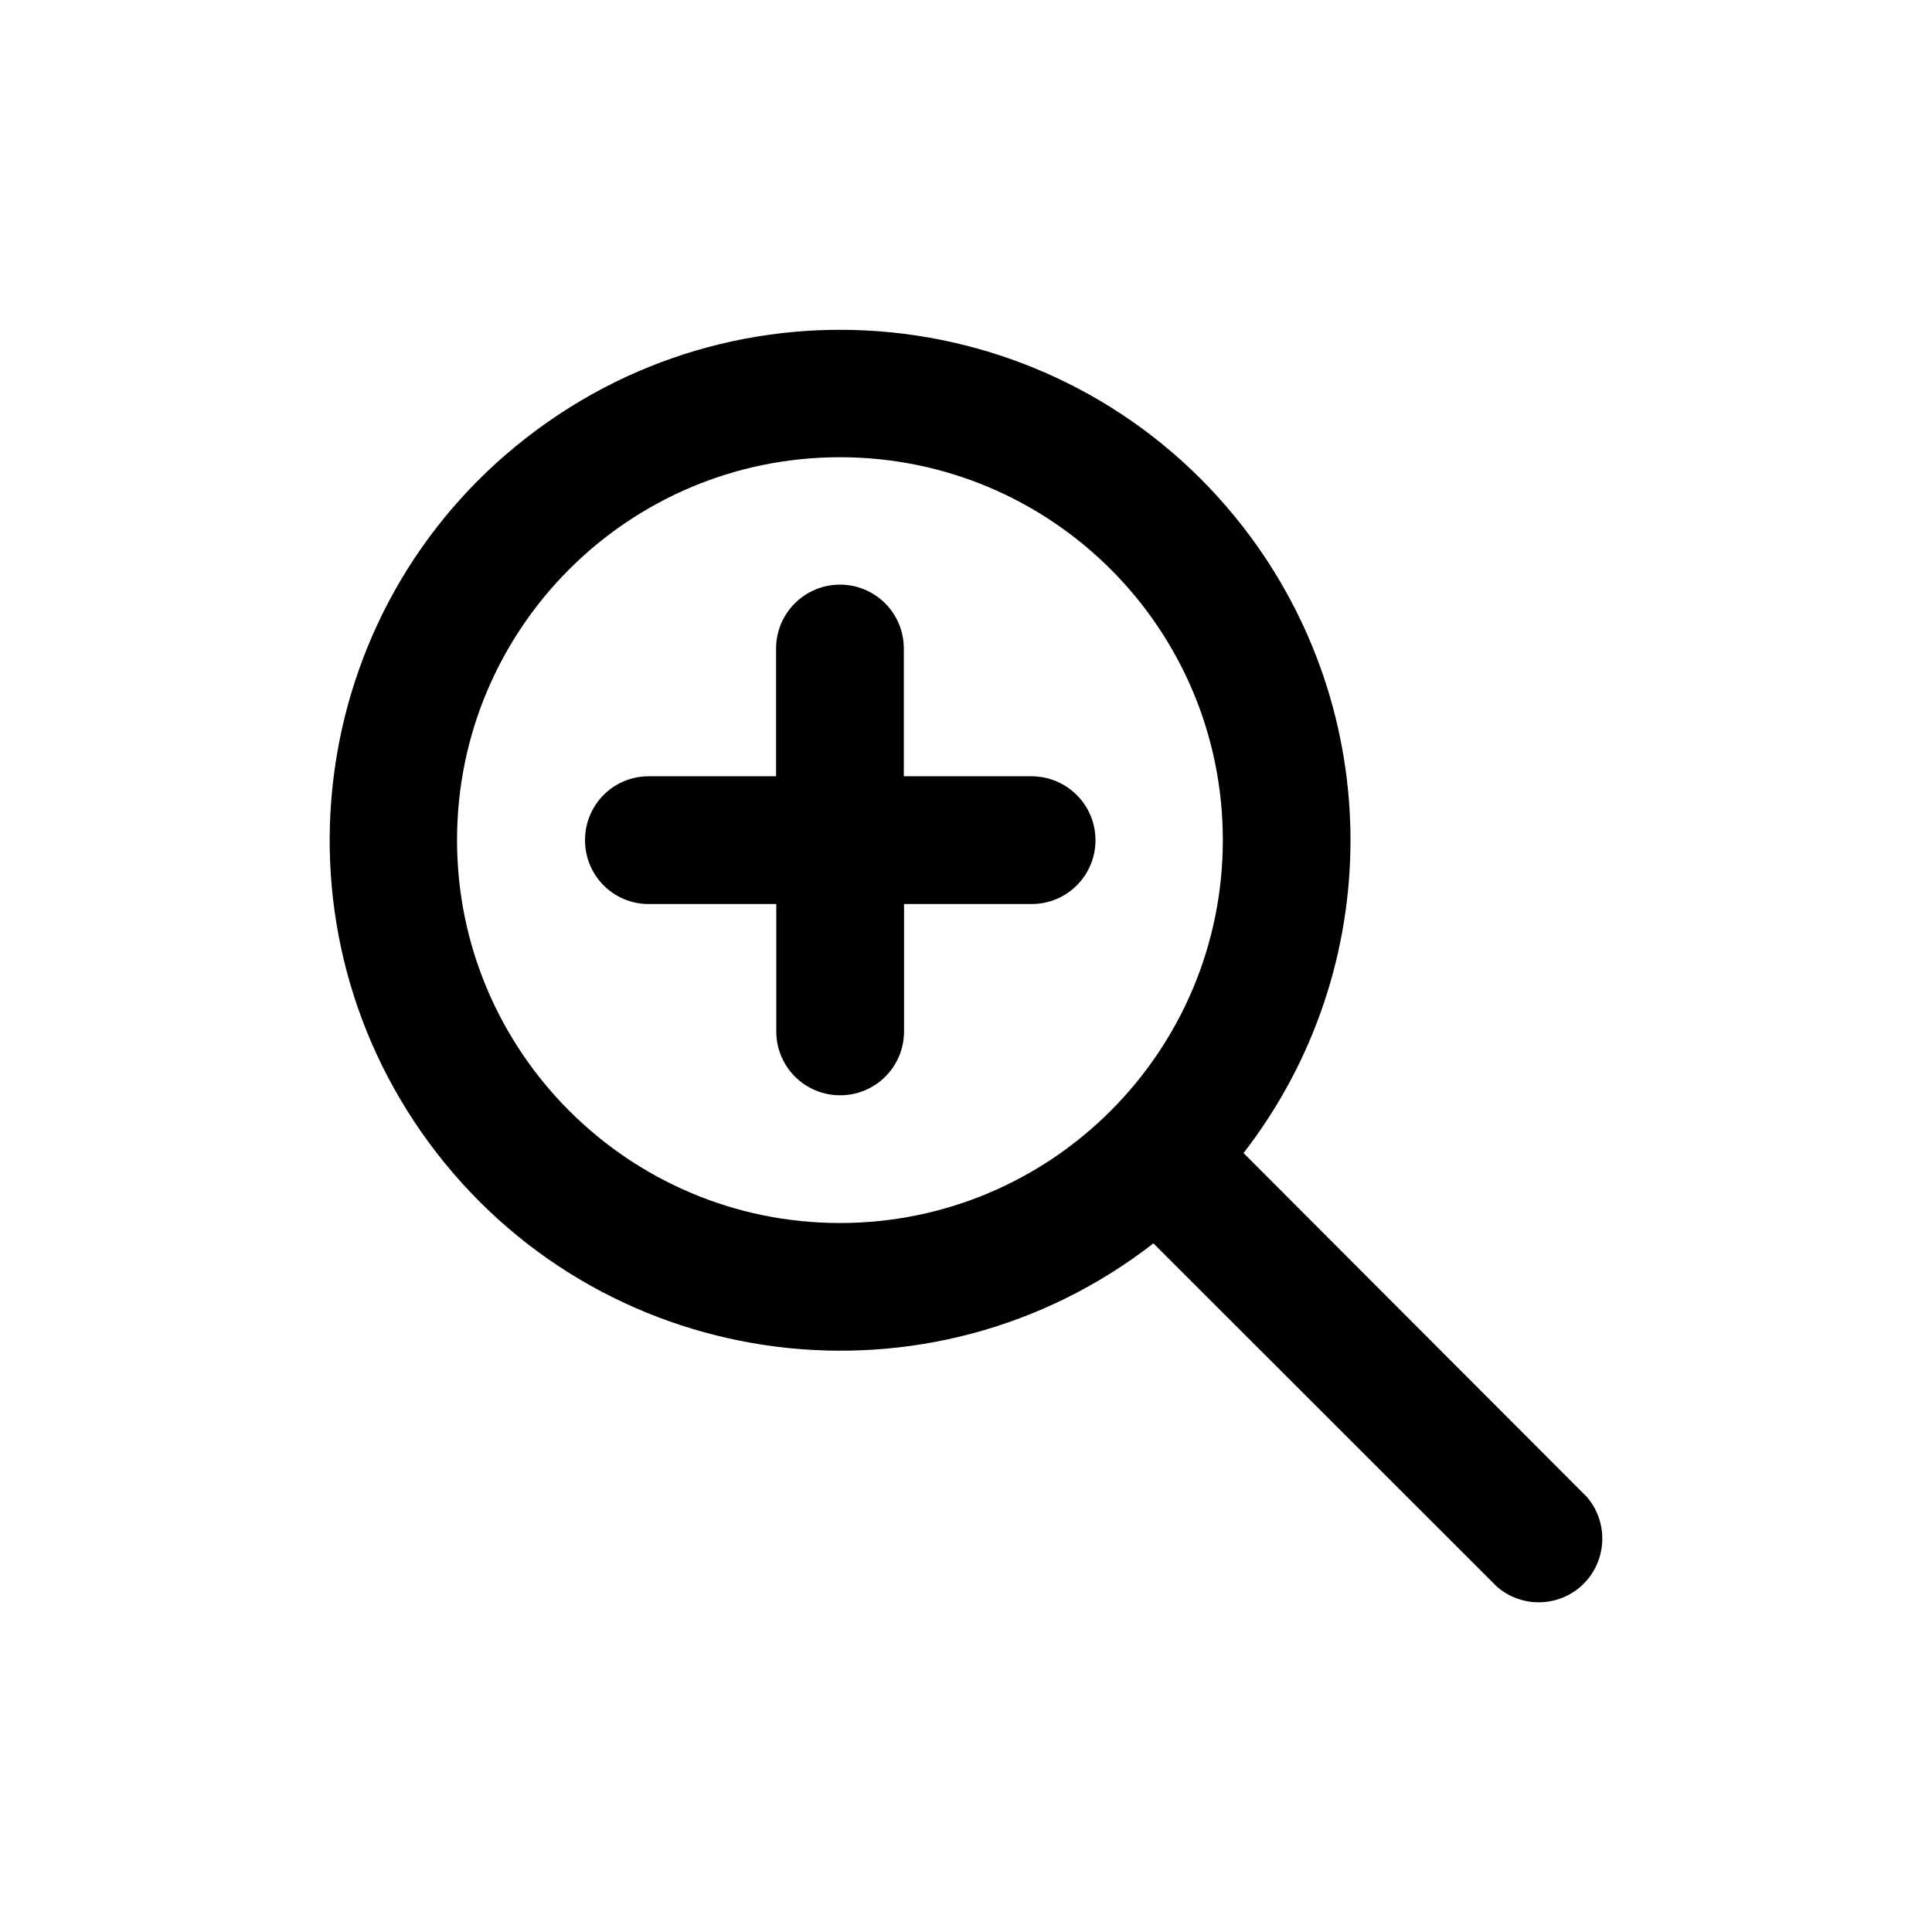
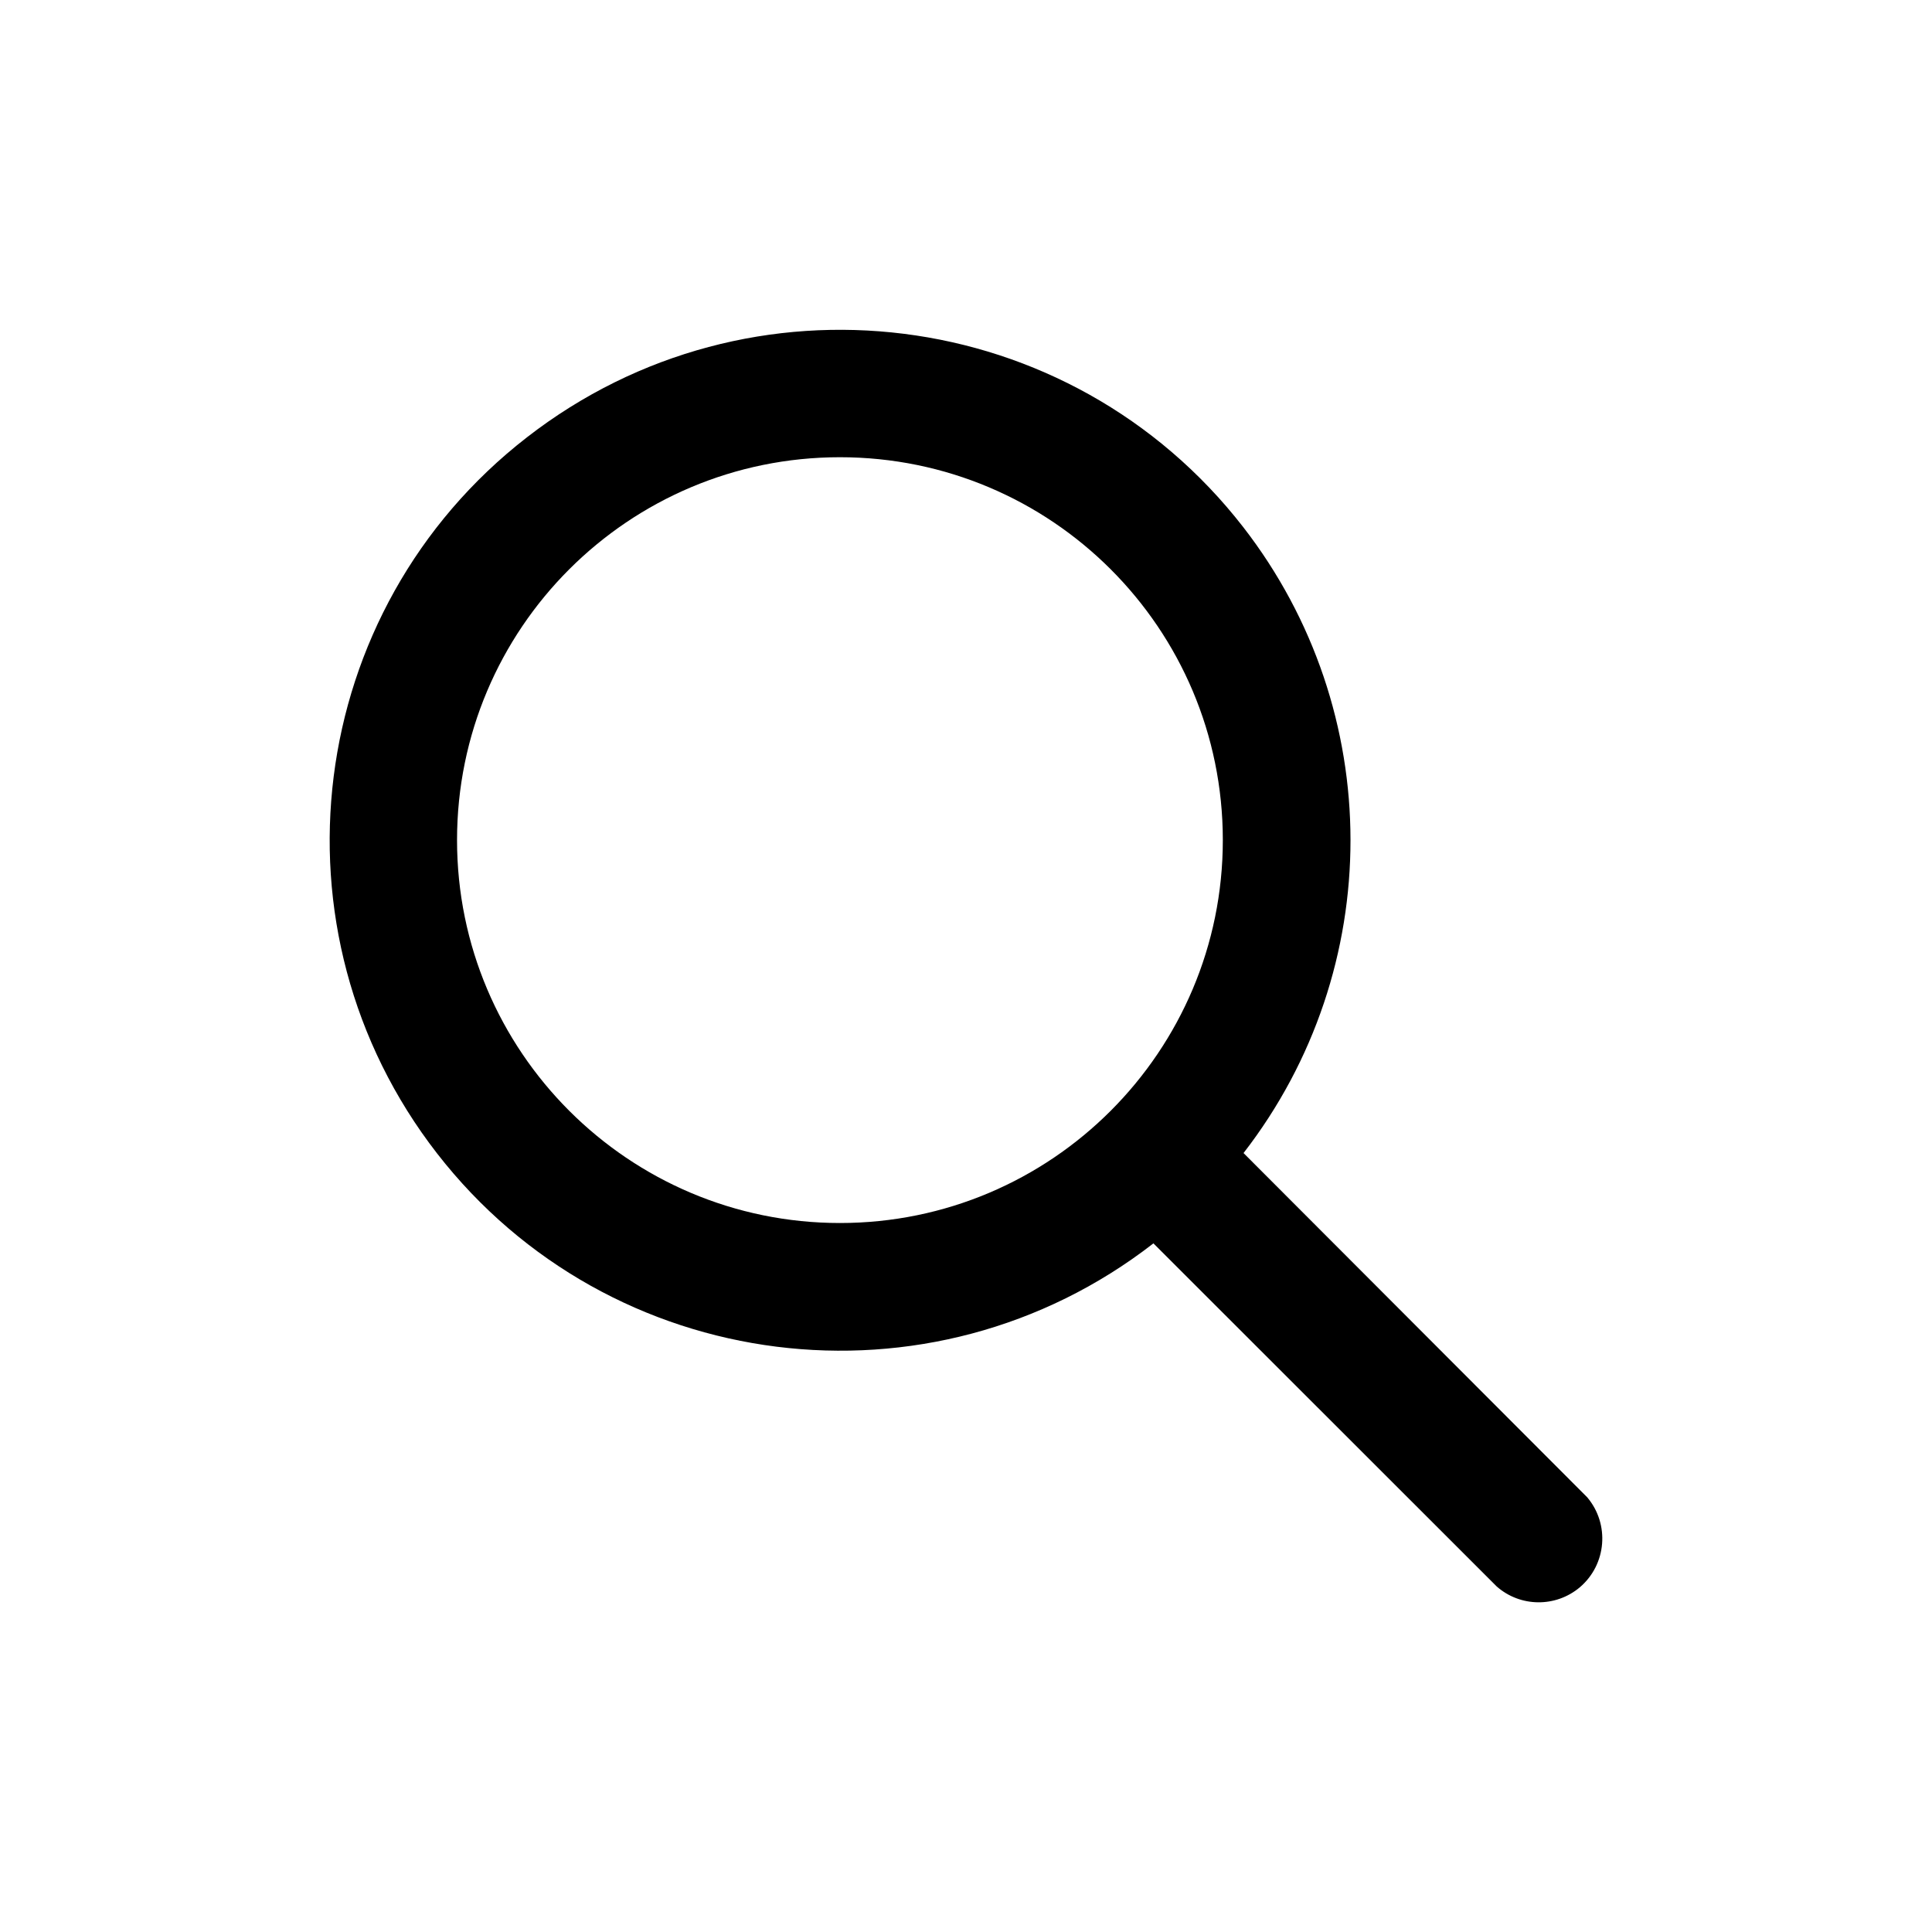
<svg xmlns="http://www.w3.org/2000/svg" fill="#000000" width="800px" height="800px" version="1.1" viewBox="144 144 512 512">
  <g>
-     <path d="m417.33 349.72h-33.805v-33.855c0-9.371-7.559-16.93-16.93-16.93-9.367 0-16.926 7.609-16.926 16.93v33.855h-33.754c-9.371 0-16.879 7.559-16.879 16.93 0 9.371 7.508 16.93 16.879 16.93h33.805v33.754c0 9.371 7.559 16.93 16.93 16.93 9.371 0 16.93-7.559 16.93-16.93v-33.754h33.805c9.371 0 16.93-7.559 16.93-16.93-0.004-9.371-7.613-16.93-16.984-16.93z" />
    <path d="m564.64 540.81-91.09-91.238c37.836-48.871 37.785-117.09-0.102-165.91-45.848-58.996-130.74-69.625-189.79-23.777-58.996 45.746-69.676 130.74-23.828 189.79 45.797 58.945 130.79 69.676 189.84 23.832l90.988 90.938c6.246 5.492 15.617 5.594 22.016 0.203 7.102-6.051 7.961-16.73 1.965-23.836zm-198.05-72.699c-55.973 0-101.47-45.445-101.47-101.47 0-56.074 45.445-101.47 101.47-101.47 56.023 0 101.47 45.344 101.47 101.47-0.004 55.977-45.395 101.47-101.47 101.47z" />
  </g>
</svg>